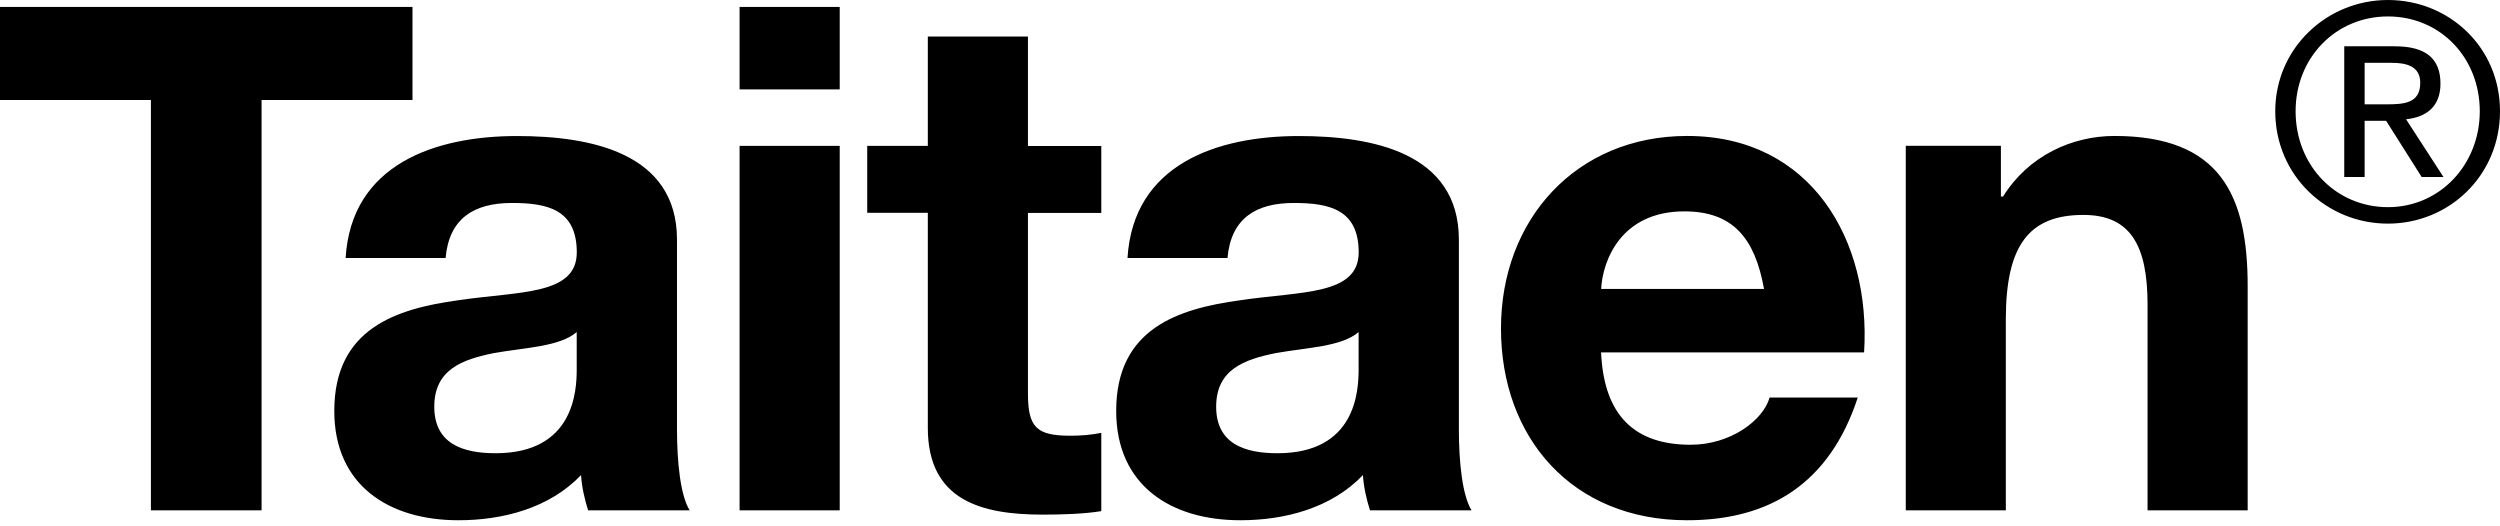
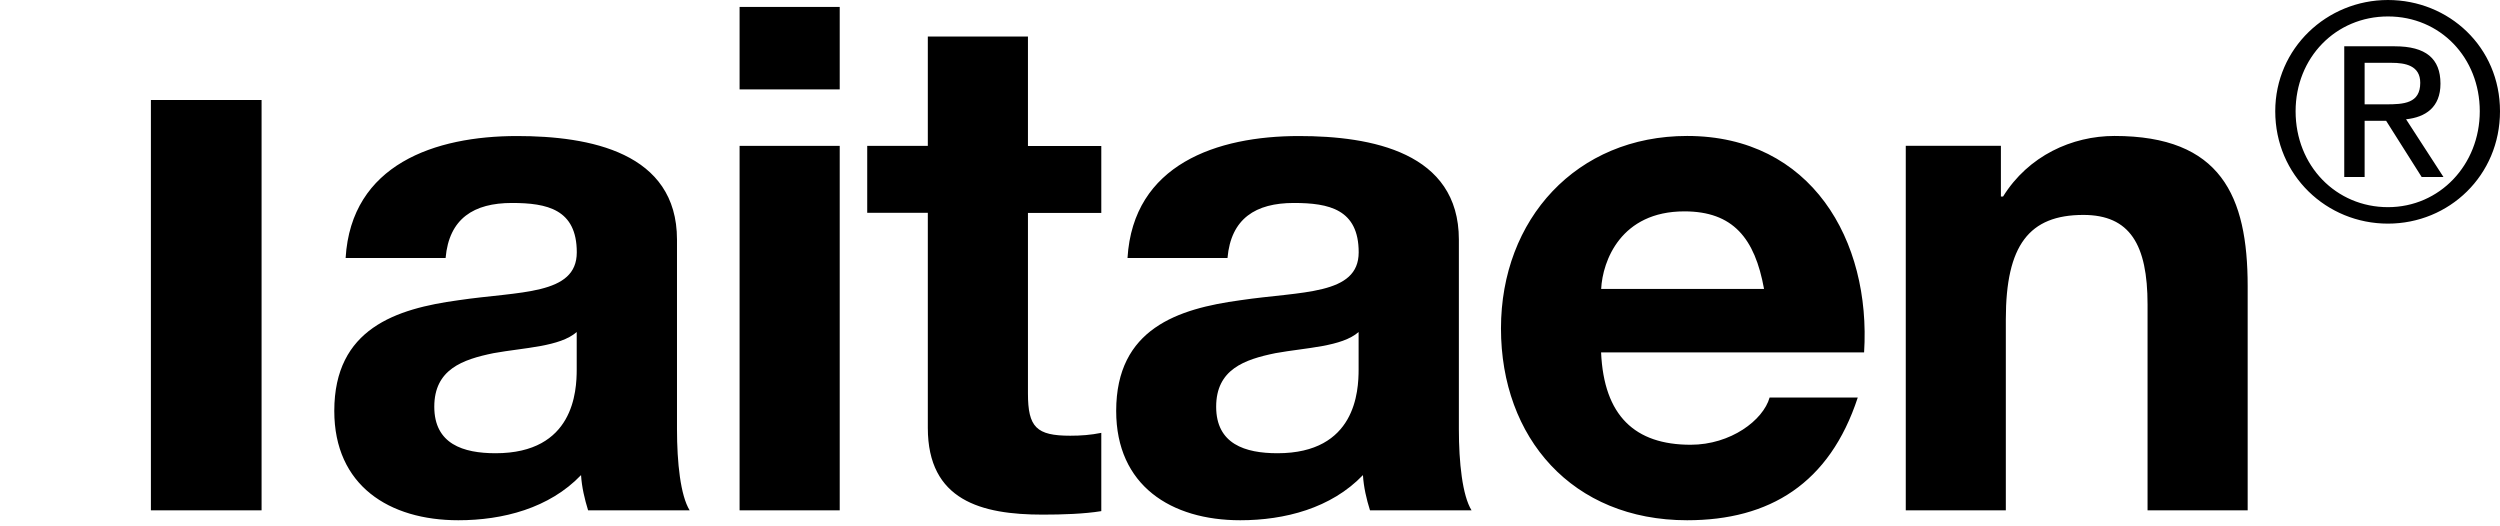
<svg xmlns="http://www.w3.org/2000/svg" width="133" height="28" viewBox="0 0 133 28" fill="none">
-   <path d="M125.798 3.342H127.23C127.961 3.342 128.757 3.486 128.757 4.406C128.757 5.505 127.881 5.551 126.927 5.551H125.798V3.342ZM124.718 9.415H125.798V6.426H126.942L128.832 9.415H129.992L128.003 6.346C129.037 6.236 129.833 5.71 129.833 4.452C129.833 3.114 129.052 2.463 127.4 2.463H124.714V9.411L124.718 9.415ZM122.126 5.918C122.126 3.073 124.256 0.875 127.04 0.875C129.825 0.875 131.924 3.069 131.924 5.918C131.924 8.767 129.795 11.021 127.04 11.021C124.286 11.021 122.126 8.828 122.126 5.918ZM121.043 5.918C121.043 9.335 123.778 11.897 127.037 11.897C130.295 11.897 133 9.335 133 5.918C133 2.501 130.28 0 127.037 0C123.793 0 121.043 2.561 121.043 5.918ZM101.383 27.15H106.71V16.985C106.71 13.045 107.949 11.434 110.836 11.434C113.31 11.434 114.25 13.011 114.25 16.197V27.15H119.576V15.223C119.576 10.423 118.152 7.233 112.488 7.233C110.237 7.233 107.911 8.282 106.562 10.457H106.448V7.756H101.387V27.146L101.383 27.15ZM85.182 15.371C85.258 13.871 86.232 11.245 89.608 11.245C92.195 11.245 93.358 12.67 93.847 15.371H85.182ZM99.17 18.747C99.545 12.783 96.355 7.233 89.755 7.233C83.868 7.233 79.852 11.658 79.852 17.474C79.852 23.289 83.64 27.677 89.755 27.677C94.143 27.677 97.333 25.726 98.833 21.149H94.143C93.805 22.35 92.082 23.661 89.941 23.661C86.978 23.661 85.326 22.122 85.178 18.747H99.17ZM65.303 13.723C65.488 11.624 66.803 10.798 68.83 10.798C70.706 10.798 72.282 11.135 72.282 13.424C72.282 15.712 69.243 15.488 65.981 15.973C62.681 16.424 59.381 17.474 59.381 21.861C59.381 25.835 62.306 27.677 65.981 27.677C68.345 27.677 70.819 27.04 72.509 25.275C72.547 25.911 72.695 26.552 72.884 27.15H78.287C77.798 26.362 77.612 24.6 77.612 22.838V12.749C77.612 8.097 72.96 7.237 69.099 7.237C64.75 7.237 60.286 8.737 59.983 13.727H65.31L65.303 13.723ZM72.278 19.648C72.278 20.812 72.126 24.112 67.963 24.112C66.239 24.112 64.7 23.623 64.7 21.637C64.7 19.652 66.201 19.126 67.853 18.788C69.504 18.489 71.38 18.451 72.278 17.663V19.652V19.648ZM54.687 1.944H49.36V7.759H46.136V11.321H49.36V22.763C49.36 26.627 52.209 27.378 55.475 27.378C56.524 27.378 57.687 27.34 58.589 27.192V23.028C58.025 23.142 57.502 23.18 56.937 23.18C55.138 23.18 54.687 22.729 54.687 20.929V11.328H58.589V7.767H54.687V1.944ZM44.673 0.368H39.346V4.755H44.673V0.368ZM39.346 27.15H44.673V7.759H39.346V27.15ZM23.706 13.723C23.892 11.624 25.206 10.798 27.233 10.798C29.109 10.798 30.685 11.135 30.685 13.424C30.685 15.712 27.646 15.488 24.384 15.973C21.084 16.424 17.784 17.474 17.784 21.861C17.784 25.835 20.709 27.677 24.384 27.677C26.748 27.677 29.223 27.04 30.912 25.275C30.95 25.911 31.102 26.552 31.287 27.15H36.69C36.201 26.362 36.016 24.6 36.016 22.838V12.749C36.016 8.097 31.363 7.237 27.503 7.237C23.153 7.237 18.686 8.737 18.387 13.727H23.714L23.706 13.723ZM30.681 19.648C30.681 20.812 30.53 24.112 26.366 24.112C24.642 24.112 23.104 23.623 23.104 21.637C23.104 19.652 24.604 19.126 26.256 18.788C27.908 18.489 29.783 18.451 30.681 17.663V19.652V19.648ZM8.028 27.15H13.916V5.319H21.944V0.368H0V5.319H8.028V27.15Z" fill="black" />
+   <path d="M125.798 3.342H127.23C127.961 3.342 128.757 3.486 128.757 4.406C128.757 5.505 127.881 5.551 126.927 5.551H125.798V3.342ZM124.718 9.415H125.798V6.426H126.942L128.832 9.415H129.992L128.003 6.346C129.037 6.236 129.833 5.71 129.833 4.452C129.833 3.114 129.052 2.463 127.4 2.463H124.714V9.411L124.718 9.415ZM122.126 5.918C122.126 3.073 124.256 0.875 127.04 0.875C129.825 0.875 131.924 3.069 131.924 5.918C131.924 8.767 129.795 11.021 127.04 11.021C124.286 11.021 122.126 8.828 122.126 5.918ZM121.043 5.918C121.043 9.335 123.778 11.897 127.037 11.897C130.295 11.897 133 9.335 133 5.918C133 2.501 130.28 0 127.037 0C123.793 0 121.043 2.561 121.043 5.918ZM101.383 27.15H106.71V16.985C106.71 13.045 107.949 11.434 110.836 11.434C113.31 11.434 114.25 13.011 114.25 16.197V27.15H119.576V15.223C119.576 10.423 118.152 7.233 112.488 7.233C110.237 7.233 107.911 8.282 106.562 10.457H106.448V7.756H101.387V27.146L101.383 27.15ZM85.182 15.371C85.258 13.871 86.232 11.245 89.608 11.245C92.195 11.245 93.358 12.67 93.847 15.371H85.182ZM99.17 18.747C99.545 12.783 96.355 7.233 89.755 7.233C83.868 7.233 79.852 11.658 79.852 17.474C79.852 23.289 83.64 27.677 89.755 27.677C94.143 27.677 97.333 25.726 98.833 21.149H94.143C93.805 22.35 92.082 23.661 89.941 23.661C86.978 23.661 85.326 22.122 85.178 18.747H99.17ZM65.303 13.723C65.488 11.624 66.803 10.798 68.83 10.798C70.706 10.798 72.282 11.135 72.282 13.424C72.282 15.712 69.243 15.488 65.981 15.973C62.681 16.424 59.381 17.474 59.381 21.861C59.381 25.835 62.306 27.677 65.981 27.677C68.345 27.677 70.819 27.04 72.509 25.275C72.547 25.911 72.695 26.552 72.884 27.15H78.287C77.798 26.362 77.612 24.6 77.612 22.838V12.749C77.612 8.097 72.96 7.237 69.099 7.237C64.75 7.237 60.286 8.737 59.983 13.727H65.31L65.303 13.723ZM72.278 19.648C72.278 20.812 72.126 24.112 67.963 24.112C66.239 24.112 64.7 23.623 64.7 21.637C64.7 19.652 66.201 19.126 67.853 18.788C69.504 18.489 71.38 18.451 72.278 17.663V19.652V19.648ZM54.687 1.944H49.36V7.759H46.136V11.321H49.36V22.763C49.36 26.627 52.209 27.378 55.475 27.378C56.524 27.378 57.687 27.34 58.589 27.192V23.028C58.025 23.142 57.502 23.18 56.937 23.18C55.138 23.18 54.687 22.729 54.687 20.929V11.328H58.589V7.767H54.687V1.944ZM44.673 0.368H39.346V4.755H44.673V0.368ZM39.346 27.15H44.673V7.759H39.346V27.15ZM23.706 13.723C23.892 11.624 25.206 10.798 27.233 10.798C29.109 10.798 30.685 11.135 30.685 13.424C30.685 15.712 27.646 15.488 24.384 15.973C21.084 16.424 17.784 17.474 17.784 21.861C17.784 25.835 20.709 27.677 24.384 27.677C26.748 27.677 29.223 27.04 30.912 25.275C30.95 25.911 31.102 26.552 31.287 27.15H36.69C36.201 26.362 36.016 24.6 36.016 22.838V12.749C36.016 8.097 31.363 7.237 27.503 7.237C23.153 7.237 18.686 8.737 18.387 13.727H23.714L23.706 13.723ZM30.681 19.648C30.681 20.812 30.53 24.112 26.366 24.112C24.642 24.112 23.104 23.623 23.104 21.637C23.104 19.652 24.604 19.126 26.256 18.788C27.908 18.489 29.783 18.451 30.681 17.663V19.652V19.648ZM8.028 27.15H13.916V5.319H21.944V0.368V5.319H8.028V27.15Z" fill="black" />
</svg>